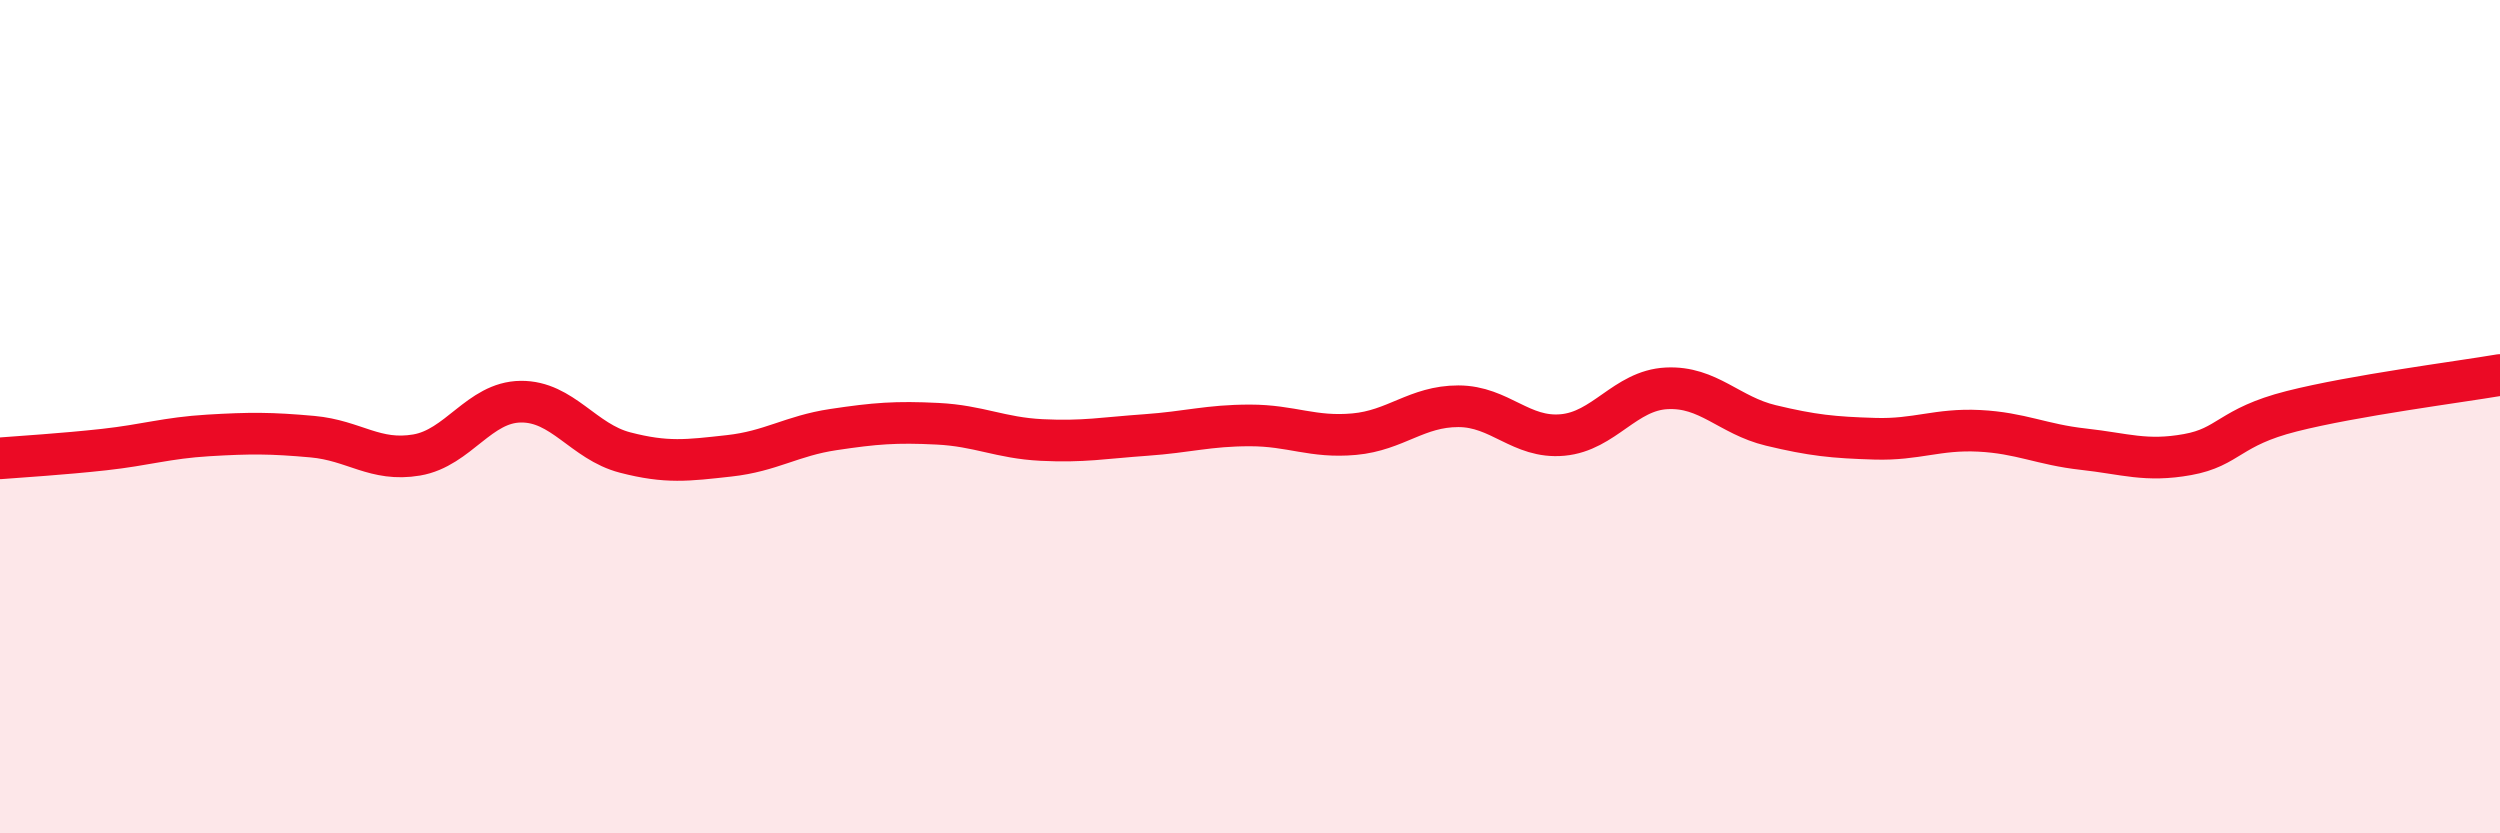
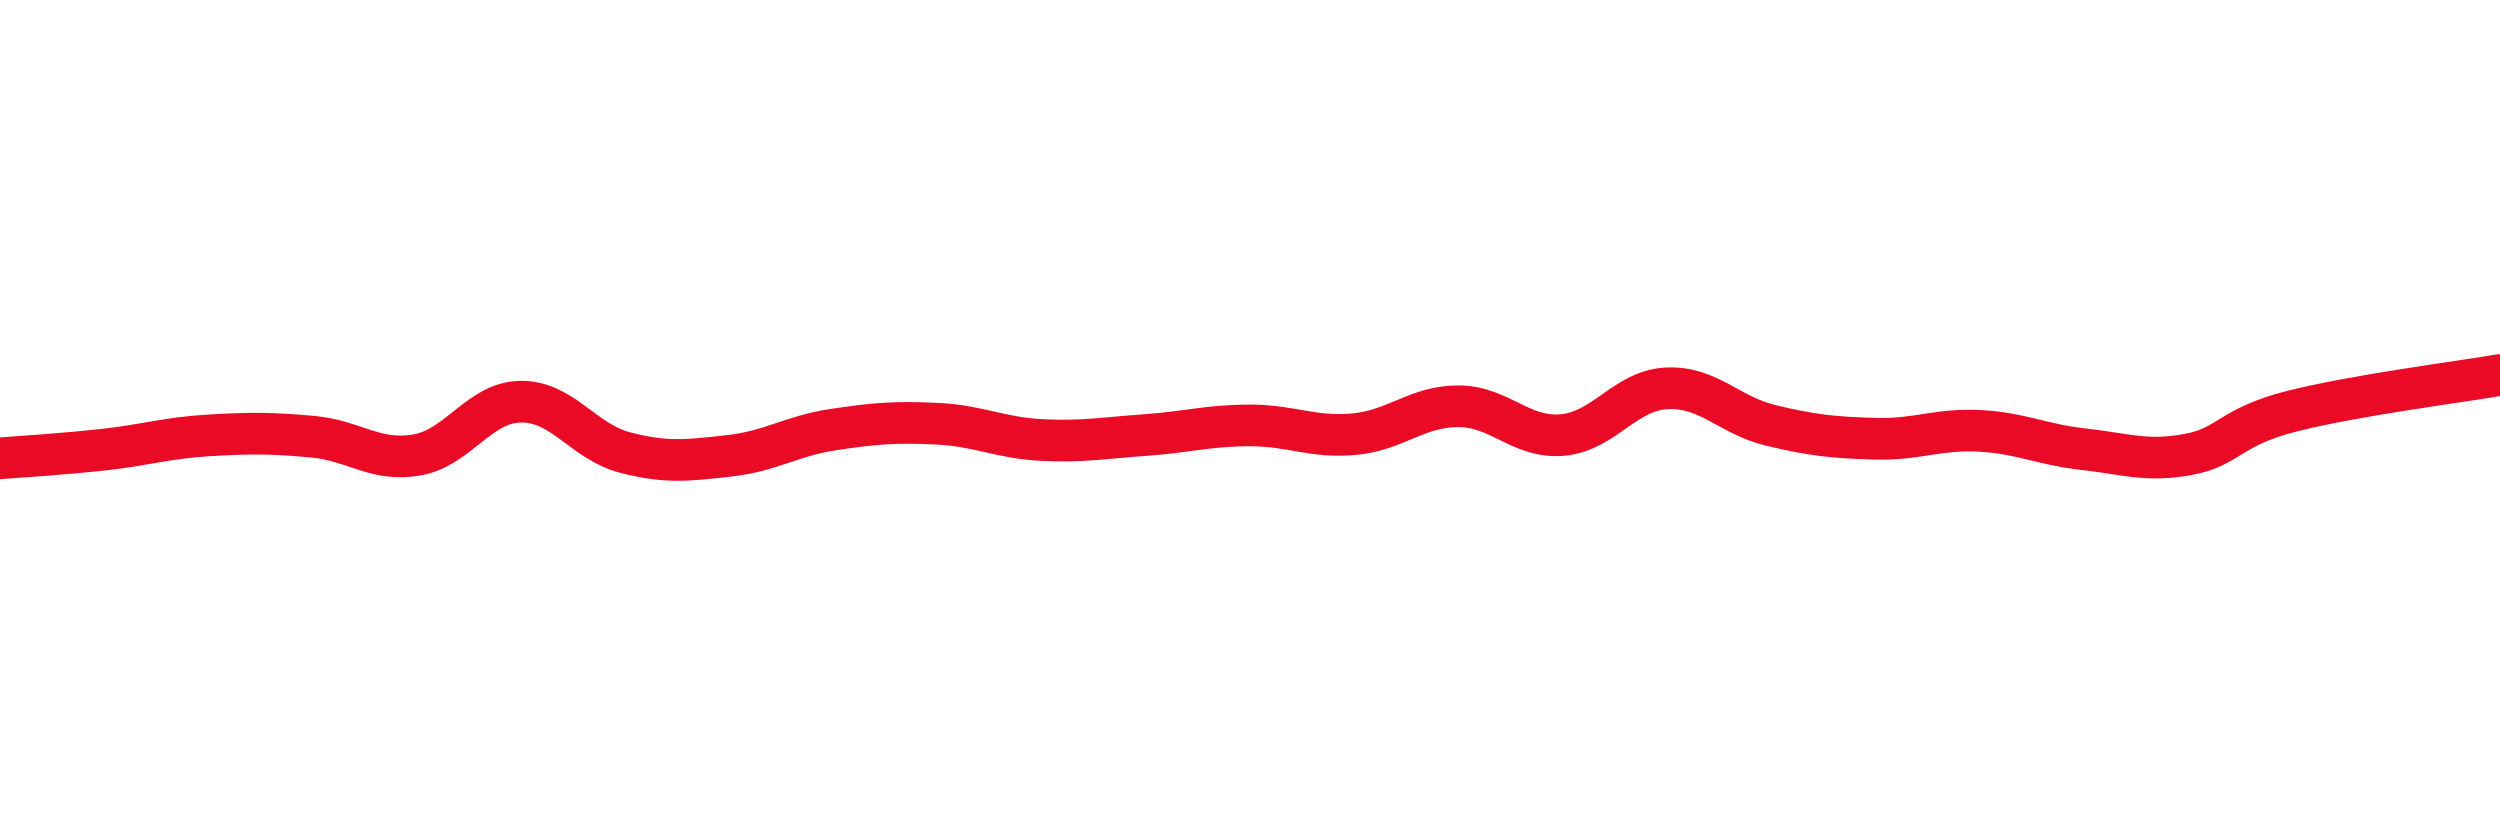
<svg xmlns="http://www.w3.org/2000/svg" width="60" height="20" viewBox="0 0 60 20">
-   <path d="M 0,11 C 0.5,10.96 1.5,10.9 2.5,10.79 C 3.5,10.68 4,10.51 5,10.45 C 6,10.39 6.5,10.39 7.5,10.48 C 8.5,10.57 9,11.09 10,10.92 C 11,10.75 11.5,9.65 12.5,9.64 C 13.5,9.63 14,10.6 15,10.86 C 16,11.12 16.5,11.05 17.5,10.94 C 18.5,10.83 19,10.46 20,10.31 C 21,10.16 21.5,10.12 22.5,10.17 C 23.5,10.22 24,10.51 25,10.56 C 26,10.61 26.5,10.51 27.5,10.44 C 28.5,10.37 29,10.21 30,10.21 C 31,10.21 31.5,10.51 32.5,10.42 C 33.5,10.33 34,9.75 35,9.75 C 36,9.75 36.5,10.53 37.5,10.44 C 38.5,10.35 39,9.37 40,9.32 C 41,9.27 41.5,9.97 42.5,10.21 C 43.5,10.45 44,10.5 45,10.53 C 46,10.56 46.5,10.29 47.5,10.34 C 48.5,10.39 49,10.67 50,10.78 C 51,10.89 51.5,11.09 52.5,10.91 C 53.5,10.73 53.5,10.25 55,9.87 C 56.5,9.49 59,9.17 60,9L60 20L0 20Z" fill="#EB0A25" opacity="0.1" stroke-linecap="round" stroke-linejoin="round" />
  <path d="M 0,11 C 0.5,10.96 1.5,10.9 2.5,10.79 C 3.5,10.68 4,10.51 5,10.45 C 6,10.39 6.5,10.39 7.5,10.48 C 8.5,10.57 9,11.09 10,10.92 C 11,10.75 11.5,9.65 12.5,9.64 C 13.5,9.63 14,10.6 15,10.86 C 16,11.12 16.5,11.05 17.5,10.94 C 18.5,10.83 19,10.46 20,10.31 C 21,10.16 21.5,10.12 22.5,10.17 C 23.5,10.22 24,10.51 25,10.56 C 26,10.61 26.5,10.51 27.5,10.44 C 28.5,10.37 29,10.21 30,10.21 C 31,10.21 31.5,10.51 32.5,10.42 C 33.5,10.33 34,9.75 35,9.75 C 36,9.75 36.5,10.53 37.5,10.44 C 38.5,10.35 39,9.37 40,9.32 C 41,9.27 41.5,9.97 42.5,10.21 C 43.5,10.45 44,10.5 45,10.53 C 46,10.56 46.5,10.29 47.5,10.34 C 48.5,10.39 49,10.67 50,10.78 C 51,10.89 51.5,11.09 52.5,10.91 C 53.5,10.73 53.5,10.25 55,9.87 C 56.5,9.49 59,9.17 60,9" stroke="#EB0A25" stroke-width="1" fill="none" stroke-linecap="round" stroke-linejoin="round" />
</svg>